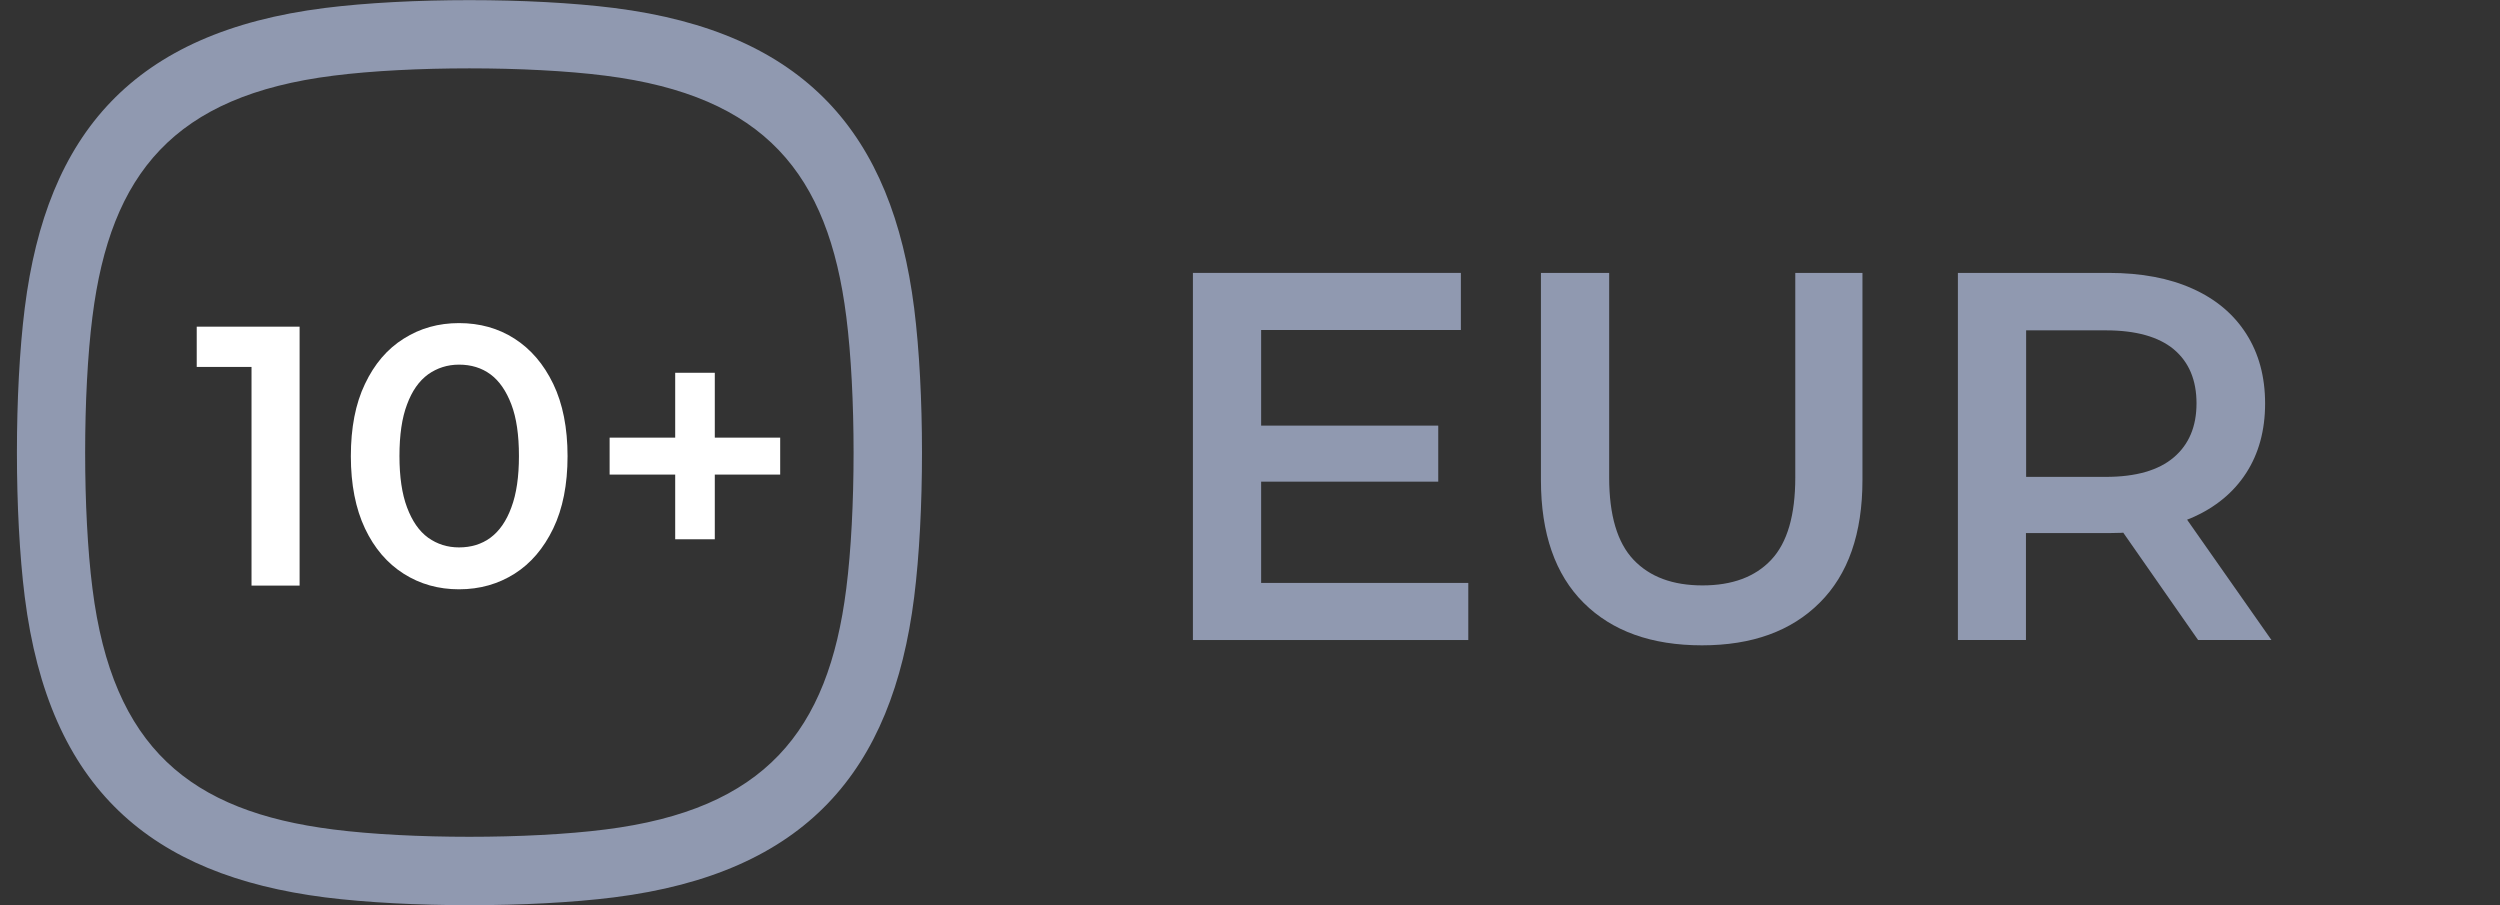
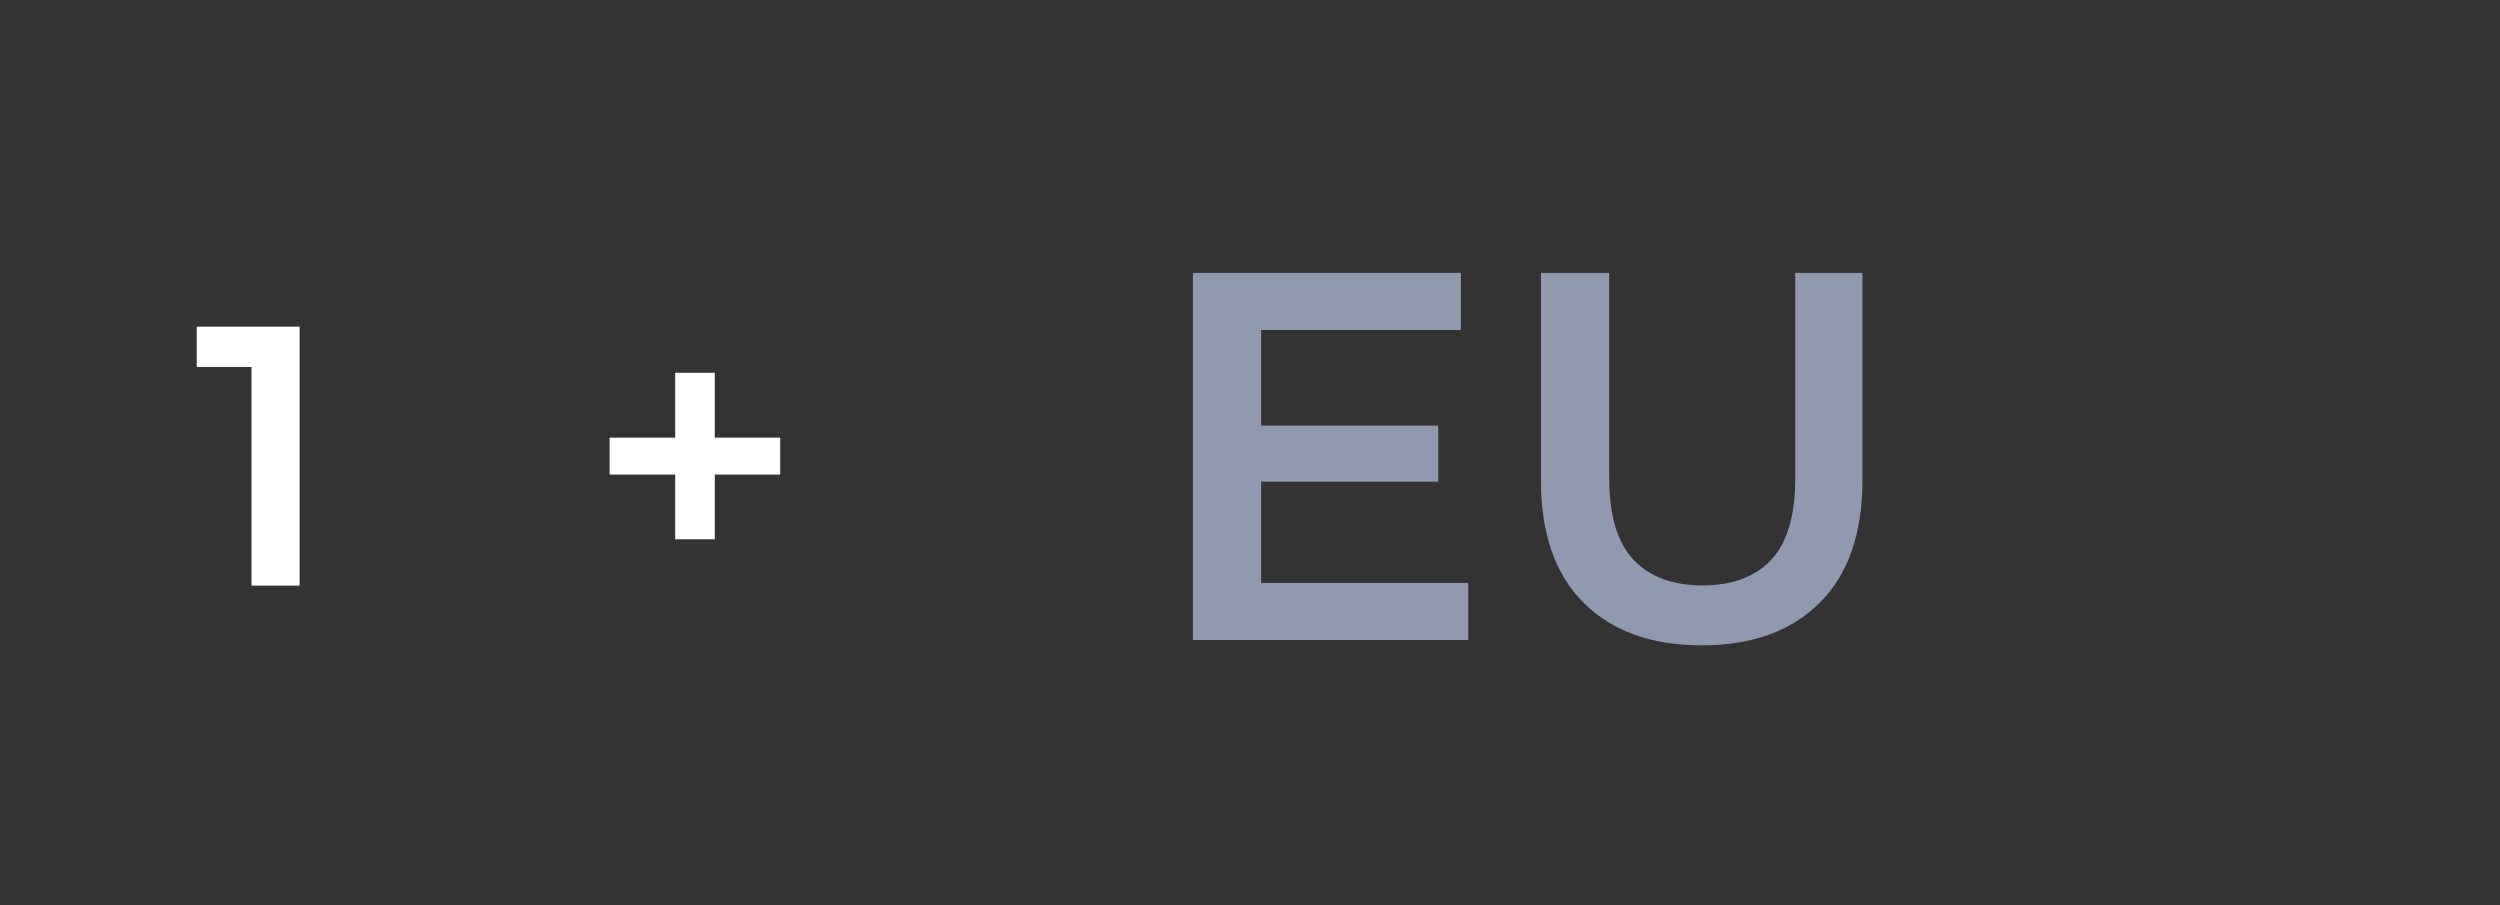
<svg xmlns="http://www.w3.org/2000/svg" version="1.1" id="Слой_1" x="0px" y="0px" viewBox="0 0 1414.4 512" style="enable-background:new 0 0 1414.4 512;" xml:space="preserve">
  <rect x="0" y="0" width="1414.4" height="512" fill="#333333" stroke="none" />
  <style type="text/css">
	.st0{fill:#9099B0;}
	.st1{fill:#FFFFFF;}
	.st2{fill-rule:evenodd;clip-rule:evenodd;fill:#9099B0;}
</style>
  <g>
    <path class="st0" d="M713.5,329.8h117.2v32.3H674.9V154.4h151.6v32.3h-113V329.8z M710.5,240.8h103.2v31.7H710.5V240.8z" />
    <path class="st0" d="M962.9,365.1c-28.5,0-50.8-8-66.9-24c-16.1-16-24.2-39.2-24.2-69.4V154.4h38.6v115.7   c0,21.4,4.6,36.9,13.8,46.6c9.2,9.7,22.2,14.5,39,14.5c16.8,0,29.8-4.8,38.9-14.5c9.1-9.7,13.6-25.2,13.6-46.6V154.4h38v117.2   c0,30.3-8.1,53.4-24.2,69.4C1013.4,357.1,991.2,365.1,962.9,365.1z" />
-     <path class="st0" d="M1107.7,362.1V154.4h85.4c18.4,0,34.2,3,47.3,8.9c13.2,5.9,23.3,14.4,30.4,25.5c7.1,11.1,10.7,24.2,10.7,39.5   c0,15.2-3.6,28.3-10.7,39.3c-7.1,11-17.3,19.4-30.4,25.2c-13.2,5.8-28.9,8.8-47.3,8.8h-64.1l17.2-17.5v78H1107.7z M1146.3,288.2   l-17.2-18.4h62.3c17,0,29.8-3.7,38.4-11c8.6-7.3,12.9-17.5,12.9-30.6c0-13.2-4.3-23.4-12.9-30.6c-8.6-7.1-21.4-10.7-38.4-10.7   h-62.3l17.2-19V288.2z M1243.6,362.1l-52.5-75.3h41.2l52.8,75.3H1243.6z" />
  </g>
  <g>
    <path class="st1" d="M142.3,331.3V195.2l11.9,12.4h-42.9v-22.8h58.2v146.5H142.3z" />
-     <path class="st1" d="M259.7,333.4c-11.6,0-22-2.9-31.3-8.8c-9.3-5.9-16.6-14.4-21.9-25.6c-5.3-11.2-8-24.9-8-40.9   c0-16,2.6-29.7,8-40.9c5.3-11.2,12.6-19.8,21.9-25.6c9.3-5.9,19.7-8.8,31.3-8.8c11.7,0,22.2,2.9,31.4,8.8   c9.2,5.9,16.5,14.4,21.9,25.6c5.4,11.2,8.1,24.9,8.1,40.9c0,16-2.7,29.7-8.1,40.9c-5.4,11.2-12.7,19.8-21.9,25.6   S271.5,333.4,259.7,333.4z M259.7,309.7c6.8,0,12.8-1.8,17.8-5.5c5-3.7,9-9.4,11.8-17.1c2.9-7.7,4.3-17.4,4.3-29.1   c0-11.9-1.4-21.6-4.3-29.2c-2.9-7.6-6.8-13.3-11.8-17c-5-3.7-11-5.5-17.8-5.5c-6.6,0-12.4,1.9-17.5,5.5c-5.1,3.7-9.1,9.4-11.9,17   c-2.9,7.6-4.3,17.3-4.3,29.2c0,11.7,1.4,21.4,4.3,29.1c2.9,7.7,6.8,13.4,11.9,17.1C247.4,307.9,253.2,309.7,259.7,309.7z" />
    <path class="st1" d="M344.9,268.5v-20.9h96.5v20.9H344.9z M382,305.1v-94.2h22.4v94.2H382z" />
  </g>
  <g>
-     <path class="st2" d="M188.7,42.8C98.6,54.1,62.5,98.1,52.3,179.2c-5.5,43.3-5.5,110.4,0,153.7c11.3,90.1,55.3,126.2,136.4,136.4   c43.3,5.5,110.4,5.5,153.7,0c90.1-11.3,126.2-55.3,136.4-136.4c5.5-43.3,5.5-110.4,0-153.7c-10.2-81-46.3-125-136.4-136.4   C299.1,37.3,232,37.3,188.7,42.8z M183.9,4.5c47.1-5.9,116.3-5.9,163.4,0c108.6,13.7,157.4,71.3,169.9,169.9   c5.9,47.1,5.9,116.3,0,163.4c-12.4,98.6-61.3,156.2-169.9,169.9c-47.1,5.9-116.3,5.9-163.4,0C85.3,495.1,27.7,446.3,14,337.7   c-5.9-47.1-5.9-116.3,0-163.4C26.4,75.6,75.2,18.2,183.9,4.5L183.9,4.5z" />
-   </g>
+     </g>
</svg>